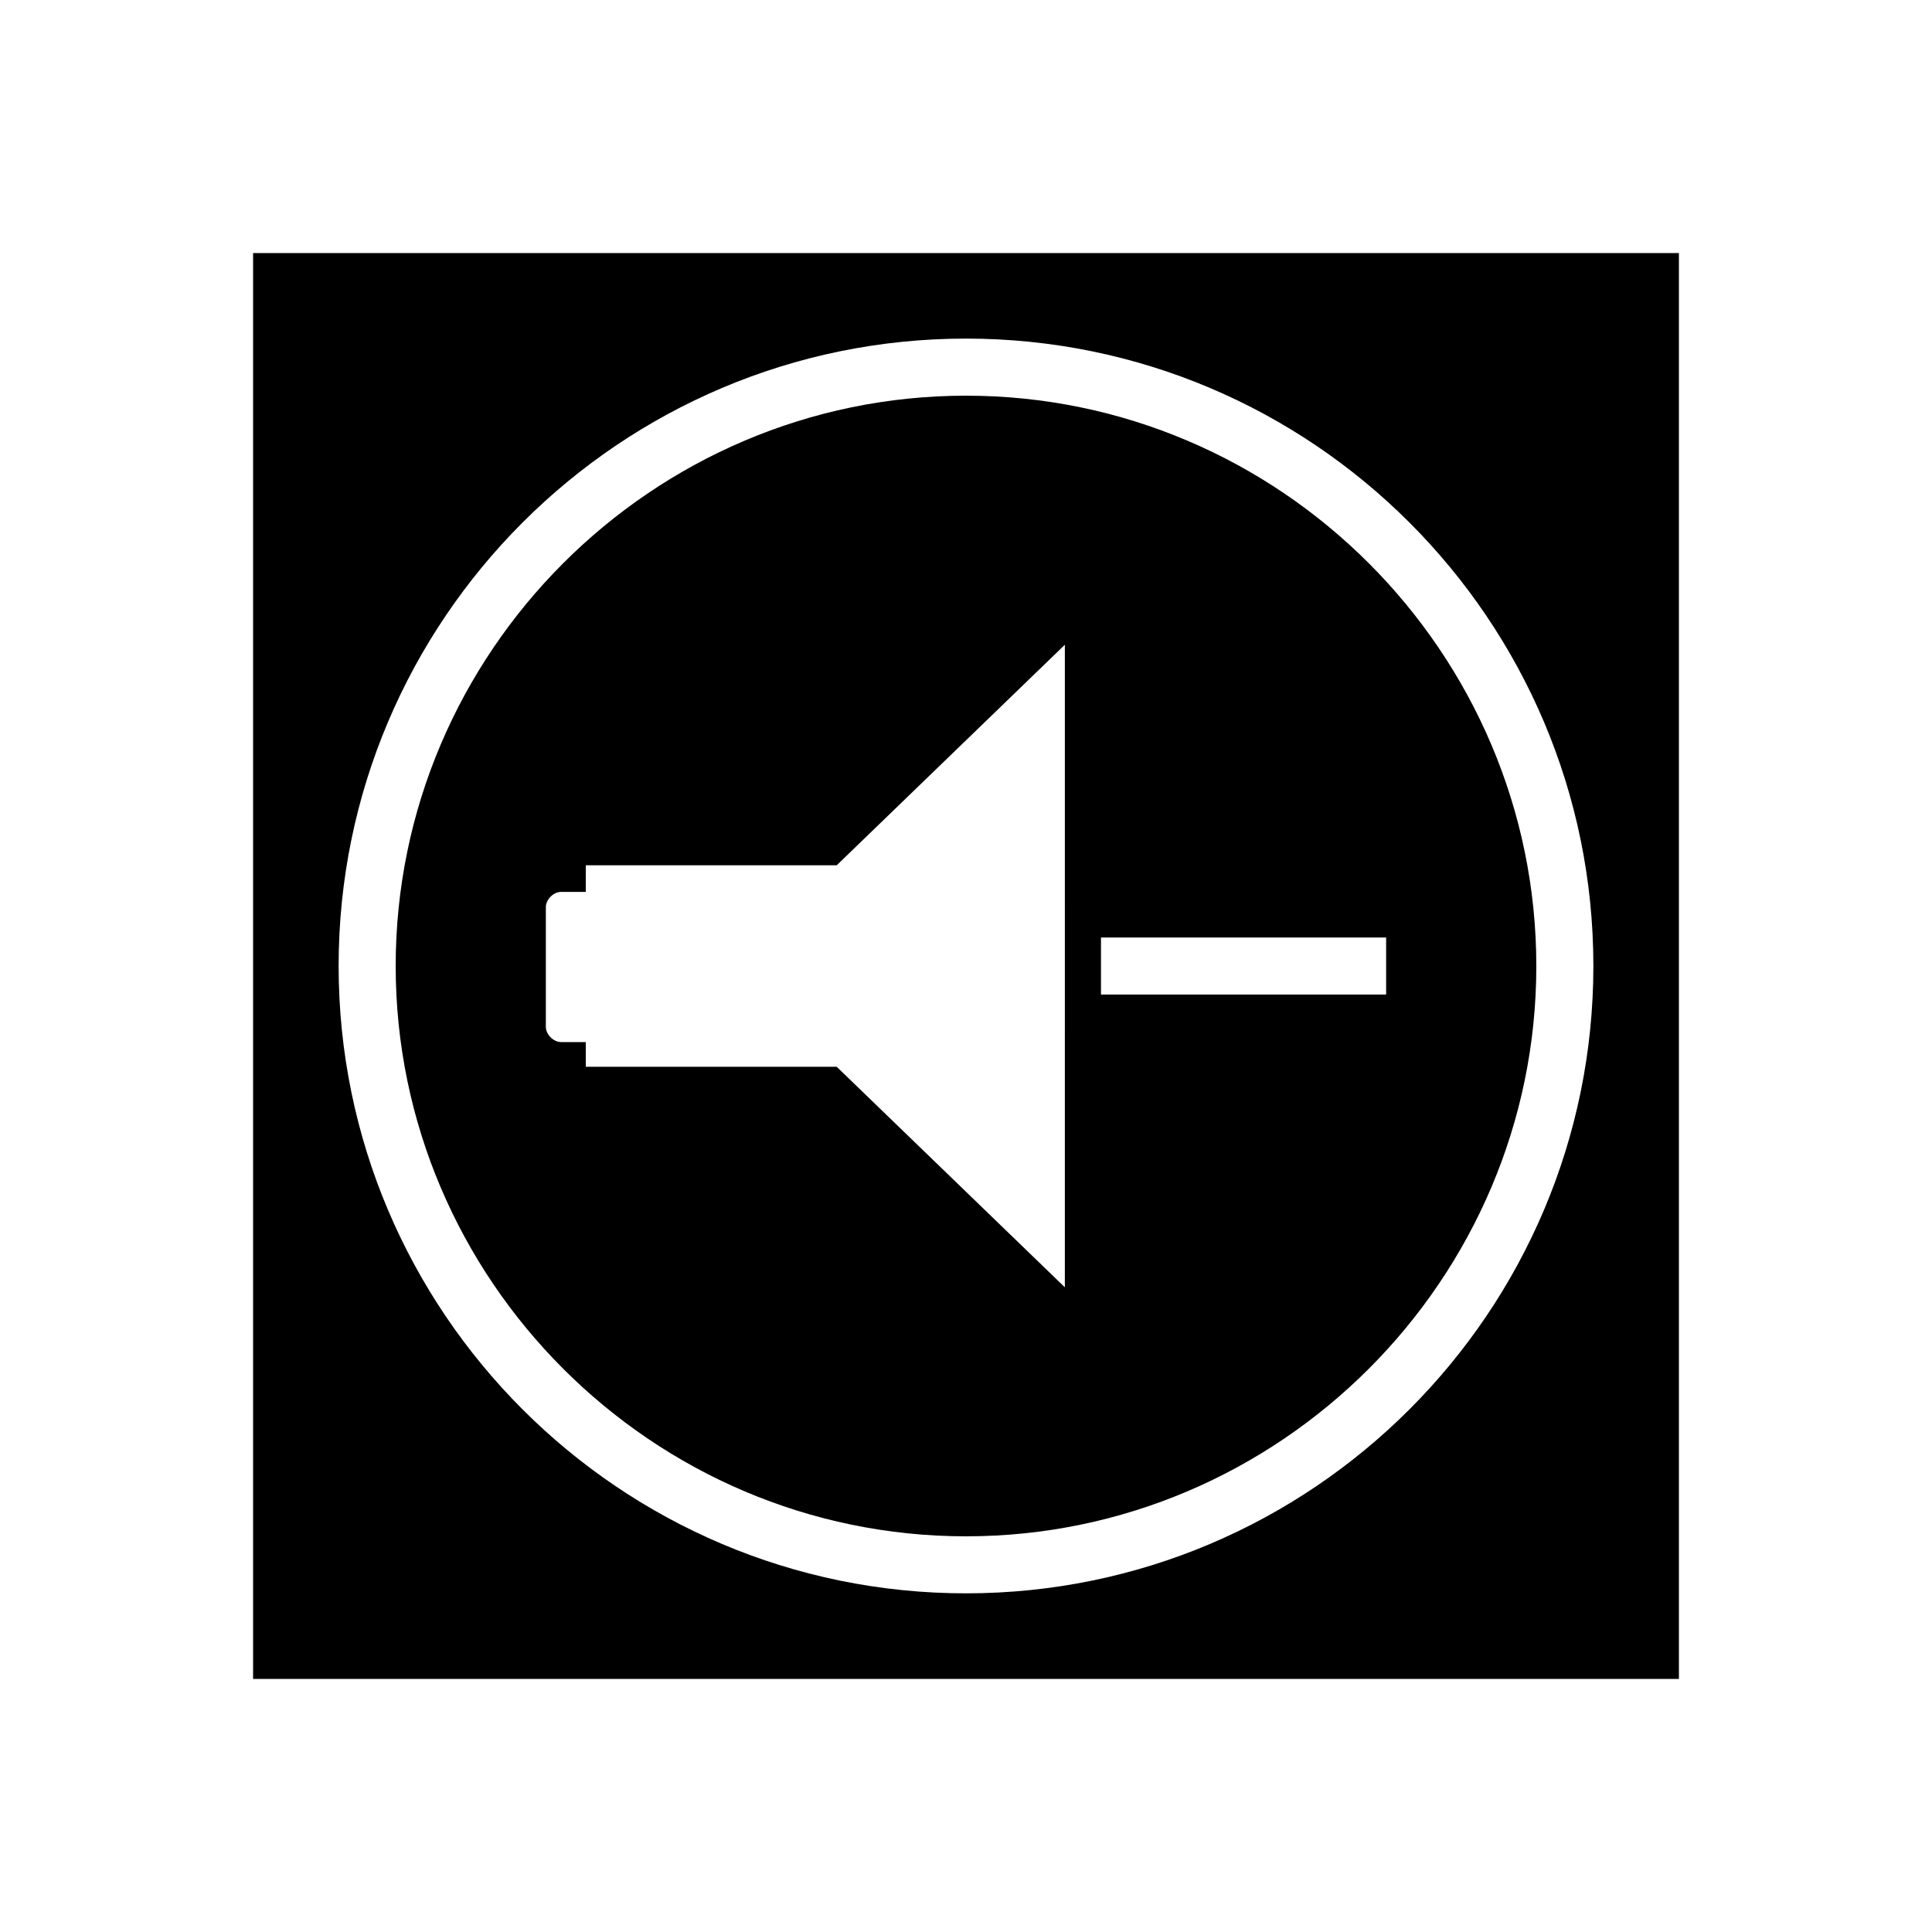
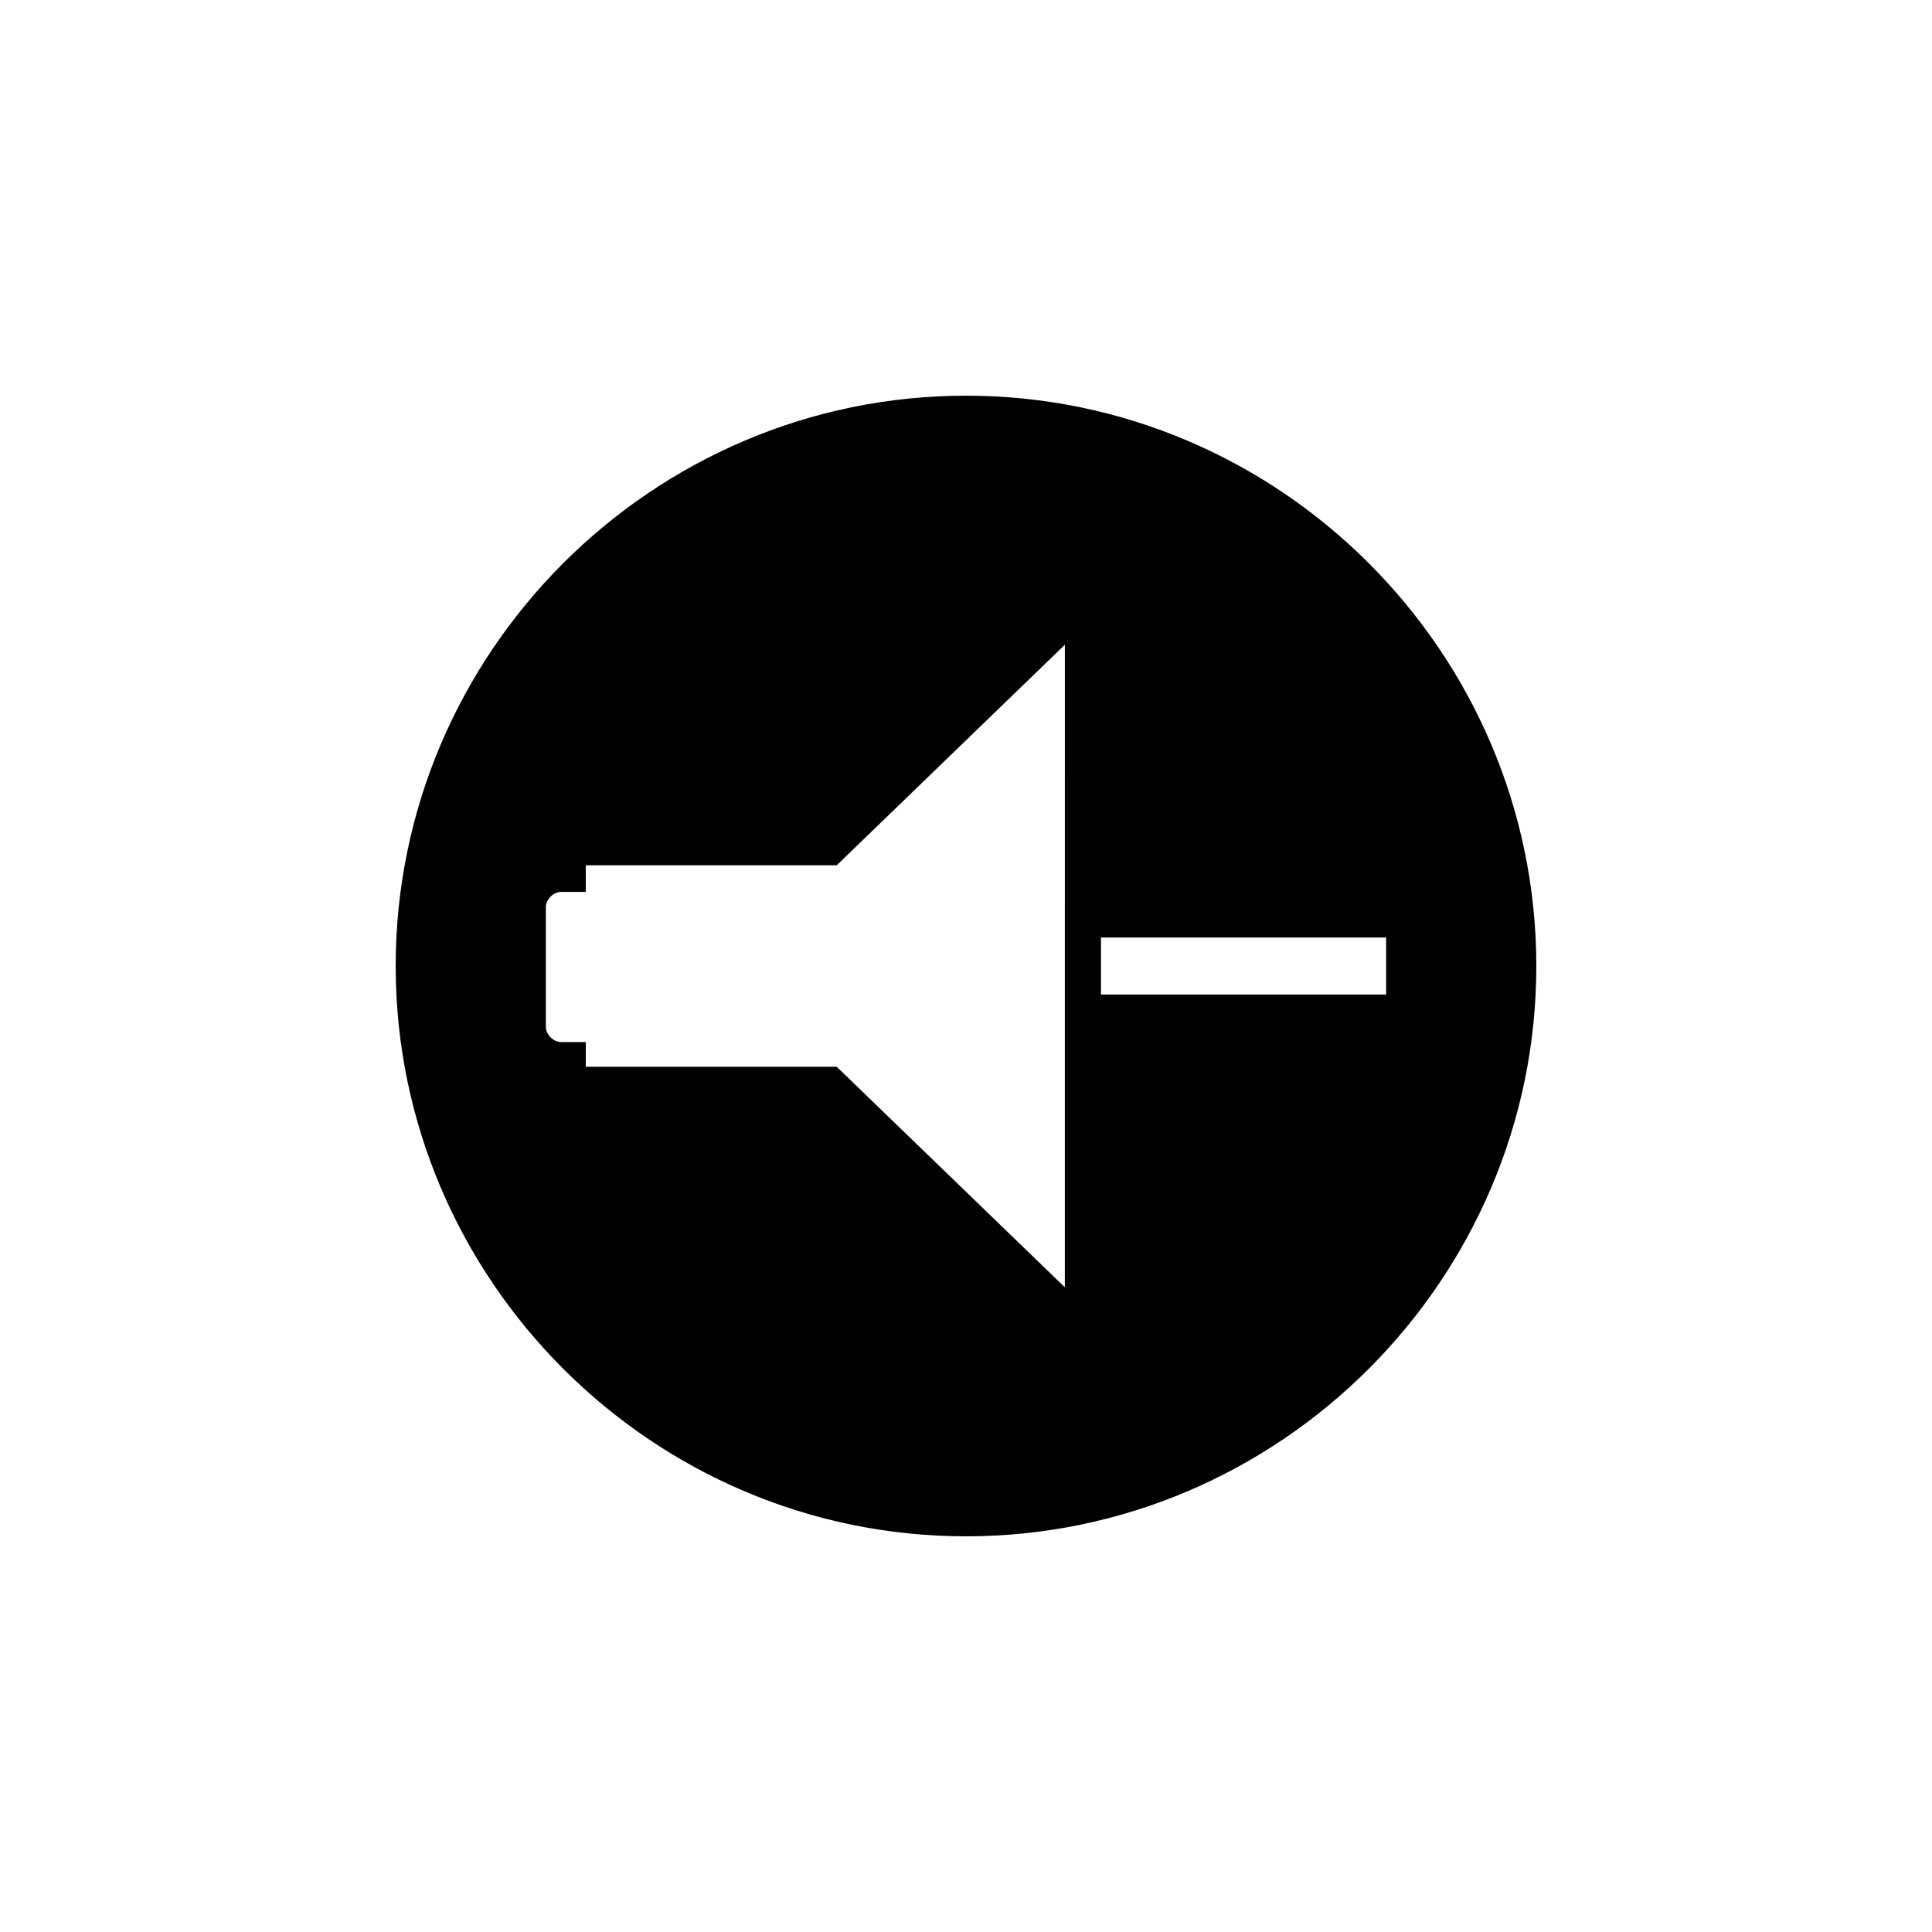
<svg xmlns="http://www.w3.org/2000/svg" fill="#000000" width="800px" height="800px" version="1.1" viewBox="144 144 512 512">
  <g>
    <path d="m400 248.86c-83.129 0-151.14 68.016-151.14 151.14s68.016 151.14 151.14 151.14 151.14-68.016 151.14-151.14c-0.004-83.129-68.016-151.14-151.14-151.14zm26.195 236.29-60.457-58.441h-66.5v-6.547h-6.551c-2.016 0-4.031-2.016-4.031-4.031v-31.738c0-2.016 2.016-4.031 4.031-4.031h6.551v-7.055h66.504l60.457-58.441zm85.145-77.586h-75.57v-15.113h75.57z" />
-     <path d="m211.07 211.07v377.86h377.86v-377.86zm188.93 355.18c-91.691 0-166.26-74.562-166.26-166.26 0-91.691 74.562-166.26 166.26-166.26 91.691 0 166.26 74.562 166.26 166.26-0.004 91.695-74.566 166.26-166.26 166.26z" />
  </g>
</svg>